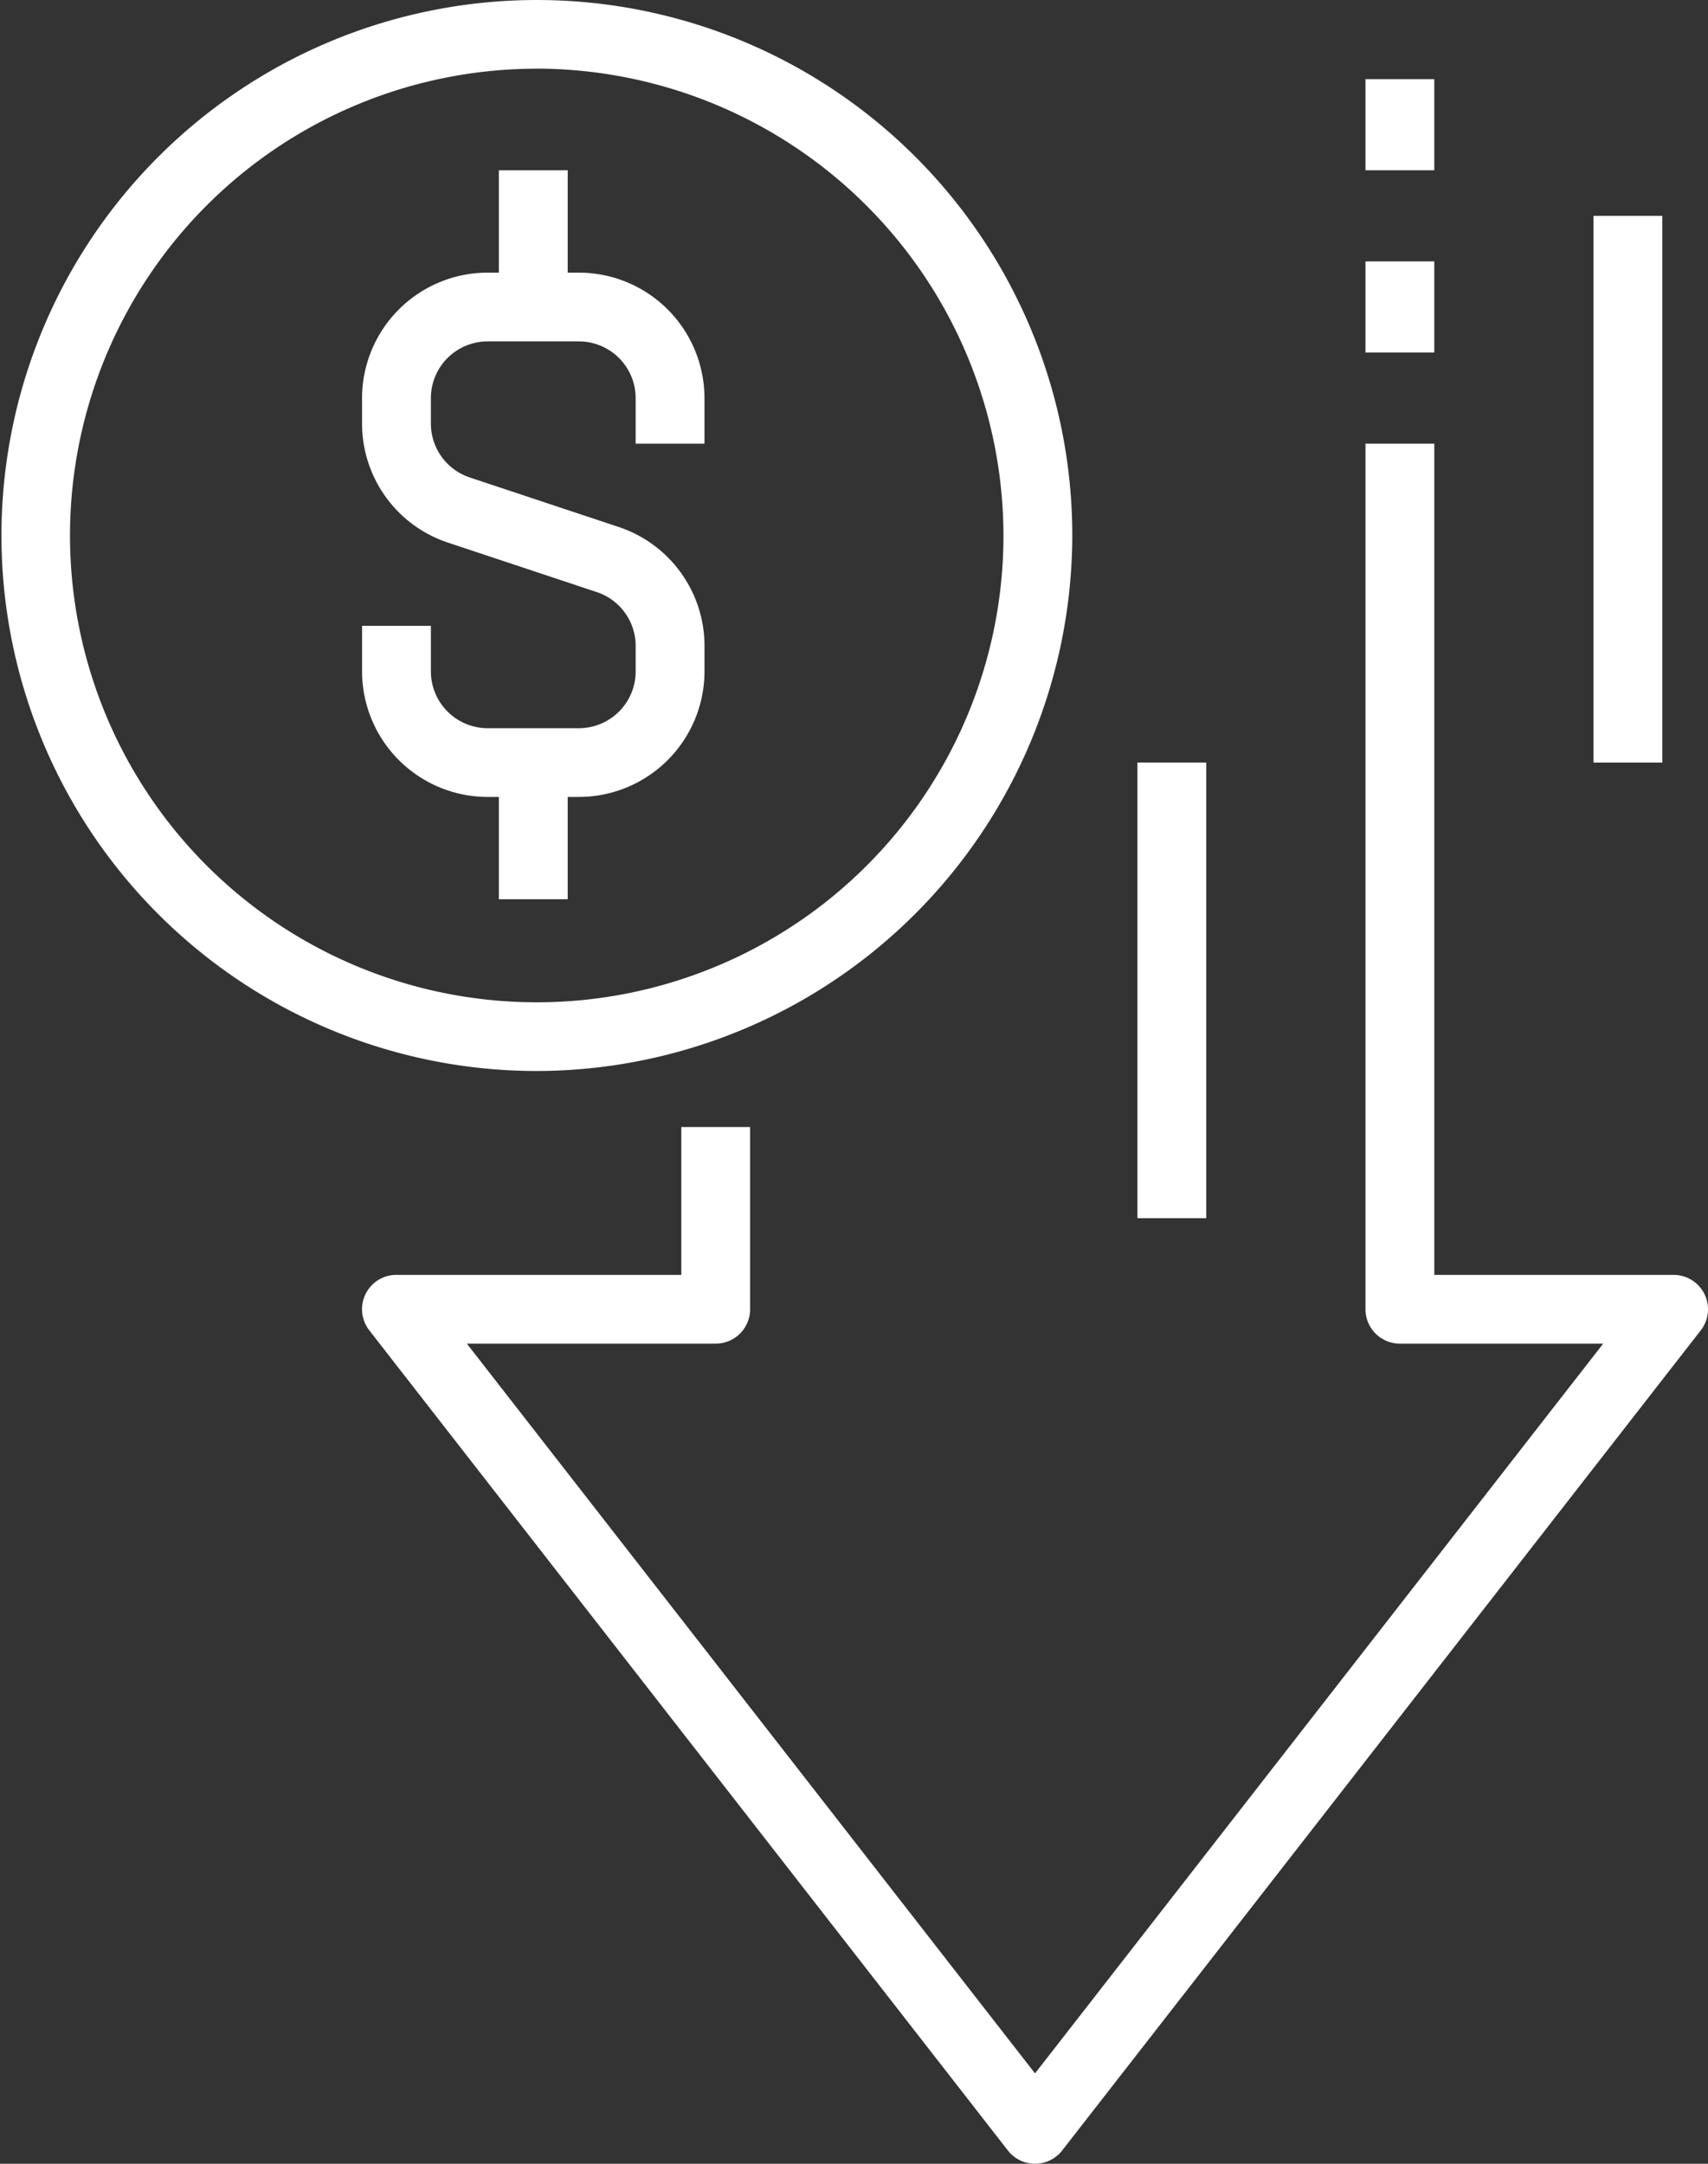
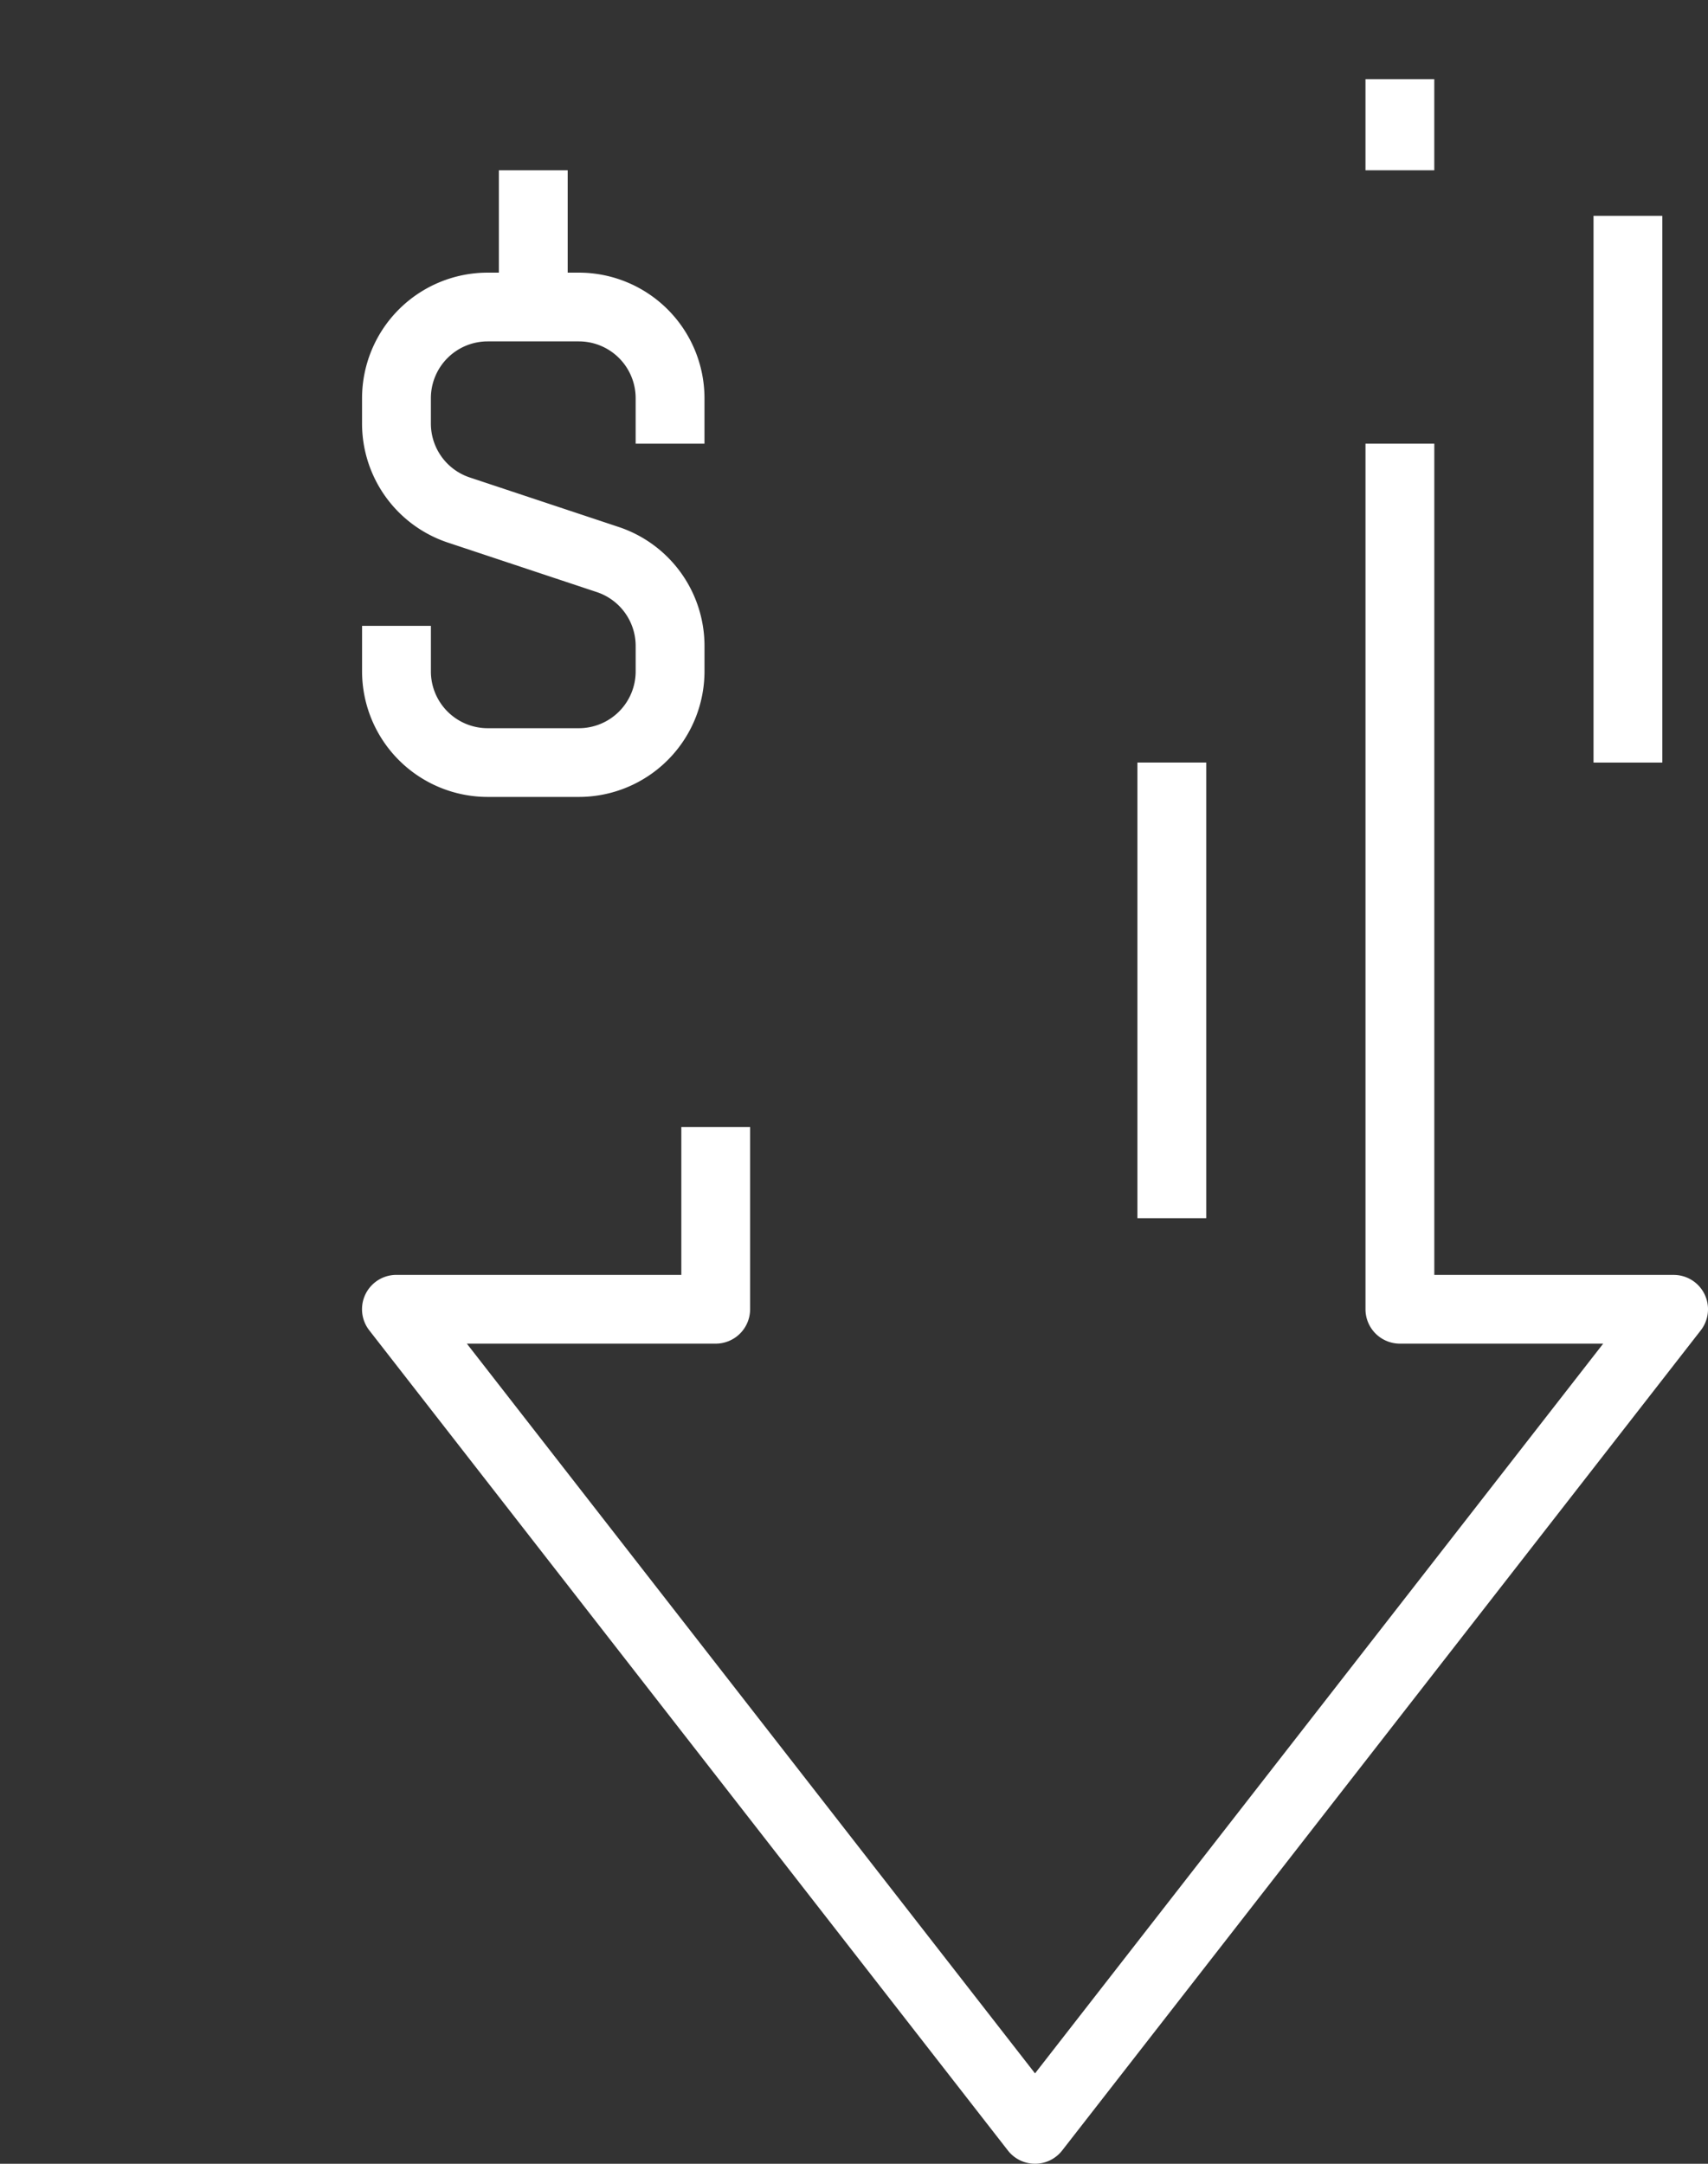
<svg xmlns="http://www.w3.org/2000/svg" width="122" height="154.532" viewBox="0 0 122 154.532">
  <rect x="0" y="0" width="122" height="154.532" fill="#333333" stroke="none" />
  <g transform="translate(0)">
    <path d="M927.468,552.486a35.744,35.744,0,1,1,35.791-35.743A35.808,35.808,0,0,1,927.468,552.486Z" transform="translate(-889.69 -479.016)" fill="#f2685f" opacity="0" />
-     <path d="M929.972,557.487a38.244,38.244,0,1,1,38.294-38.242A38.313,38.313,0,0,1,929.972,557.487Zm0-71.582a33.338,33.338,0,1,0,33.378,33.34A33.4,33.4,0,0,0,929.972,485.9Z" transform="translate(-891.674 -480.998)" fill="#fff" />
    <path d="M914.756,524.139h-6.519a8.977,8.977,0,0,1-8.97-8.963V511.92h4.916v3.257a4.058,4.058,0,0,0,4.054,4.053h6.519a4.058,4.058,0,0,0,4.054-4.053v-1.82a4.057,4.057,0,0,0-2.774-3.847L905.4,505.975a8.954,8.954,0,0,1-6.134-8.5v-1.821a8.974,8.974,0,0,1,8.97-8.959h6.519a8.974,8.974,0,0,1,8.97,8.959v3.257h-4.916v-3.257a4.057,4.057,0,0,0-4.054-4.049h-6.519a4.057,4.057,0,0,0-4.054,4.049v1.821a4.057,4.057,0,0,0,2.774,3.847l10.635,3.535a8.954,8.954,0,0,1,6.135,8.5v1.82A8.977,8.977,0,0,1,914.756,524.139Z" transform="translate(-873.405 -467.223)" fill="#fff" />
-     <rect width="4.915" height="9.76" transform="translate(35.634 54.462)" fill="#fff" />
    <rect width="4.915" height="9.763" transform="translate(35.634 12.161)" fill="#fff" />
    <path d="M947.336,613.1a2.451,2.451,0,0,1-1.94-.95l-45.613-58.571a2.453,2.453,0,0,1,1.943-3.96h20.347v-10.56h4.913v13.015a2.456,2.456,0,0,1-2.458,2.455H906.753l40.584,52.118,40.584-52.118H973.4a2.456,2.456,0,0,1-2.458-2.455V490.255h4.916v59.366h17.089a2.453,2.453,0,0,1,1.943,3.96l-45.613,58.571A2.45,2.45,0,0,1,947.336,613.1Z" transform="translate(-873.407 -458.569)" fill="#fff" />
-     <rect width="4.915" height="6.506" transform="translate(97.534 18.669)" fill="#fff" />
    <rect width="4.915" height="6.509" transform="translate(97.534 5.652)" fill="#fff" />
    <rect width="4.915" height="39.047" transform="translate(113.823 15.415)" fill="#fff" />
    <rect width="4.915" height="32.541" transform="translate(81.244 54.459)" fill="#fff" />
  </g>
</svg>